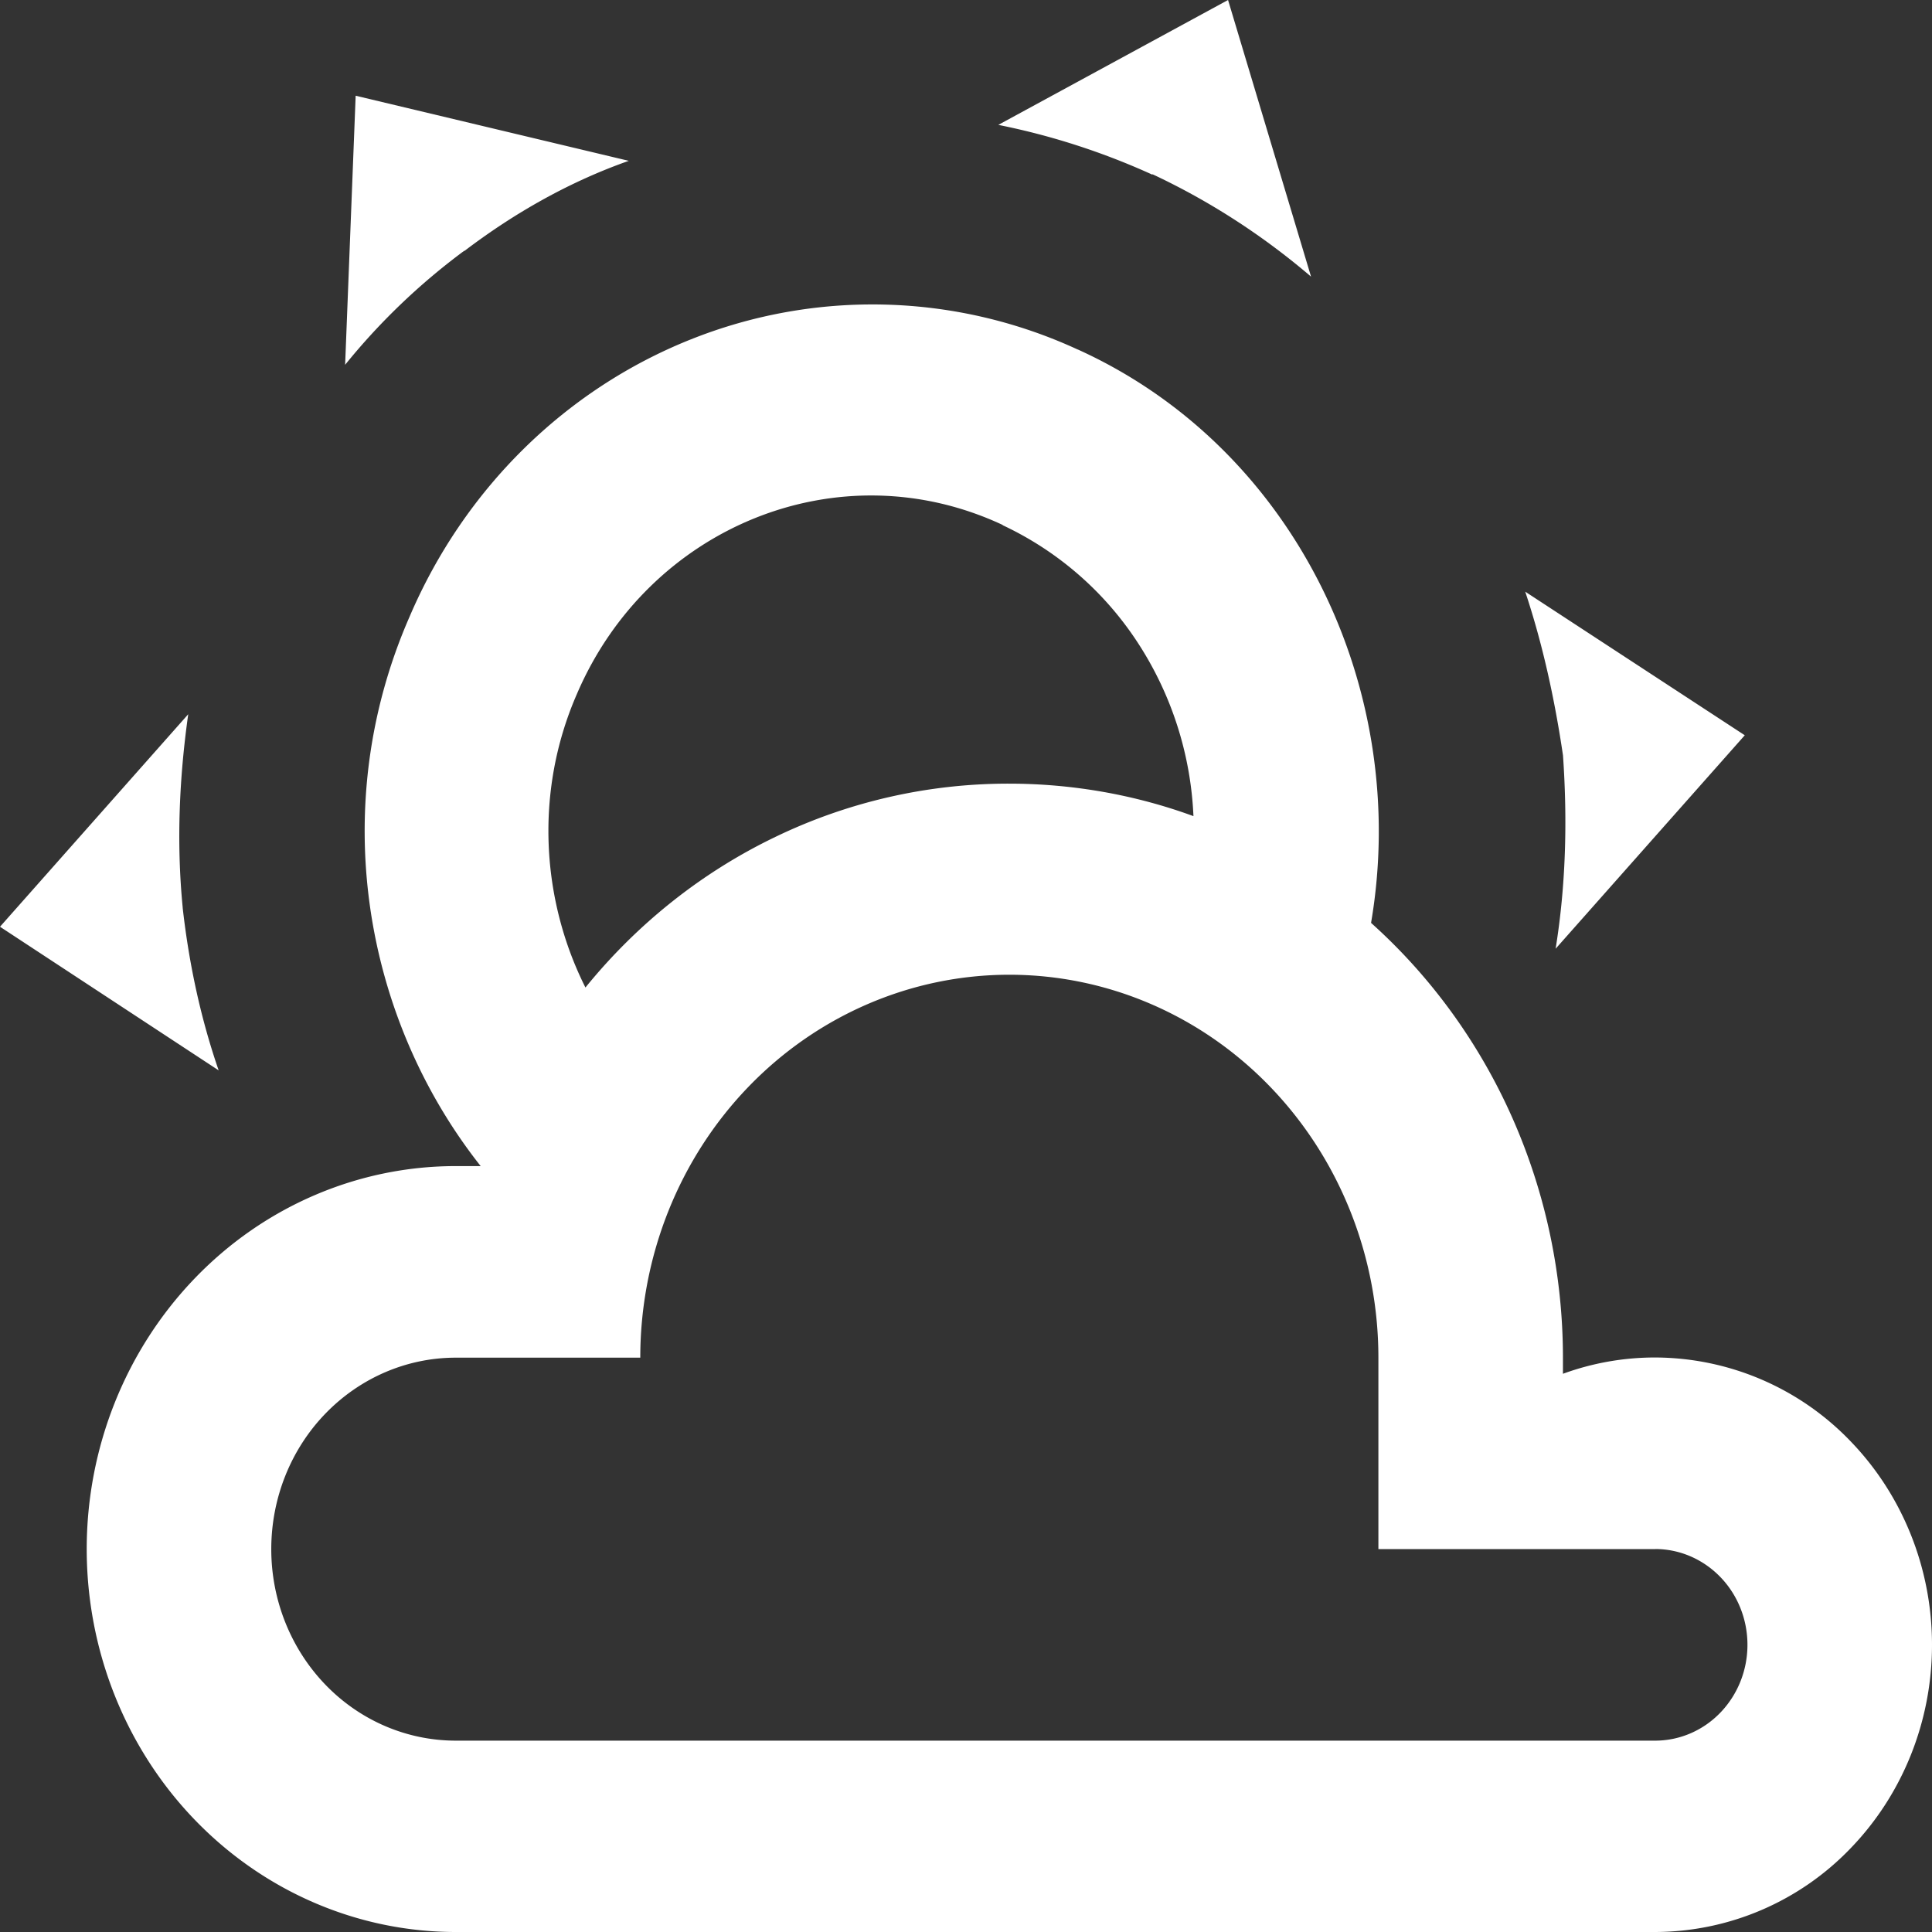
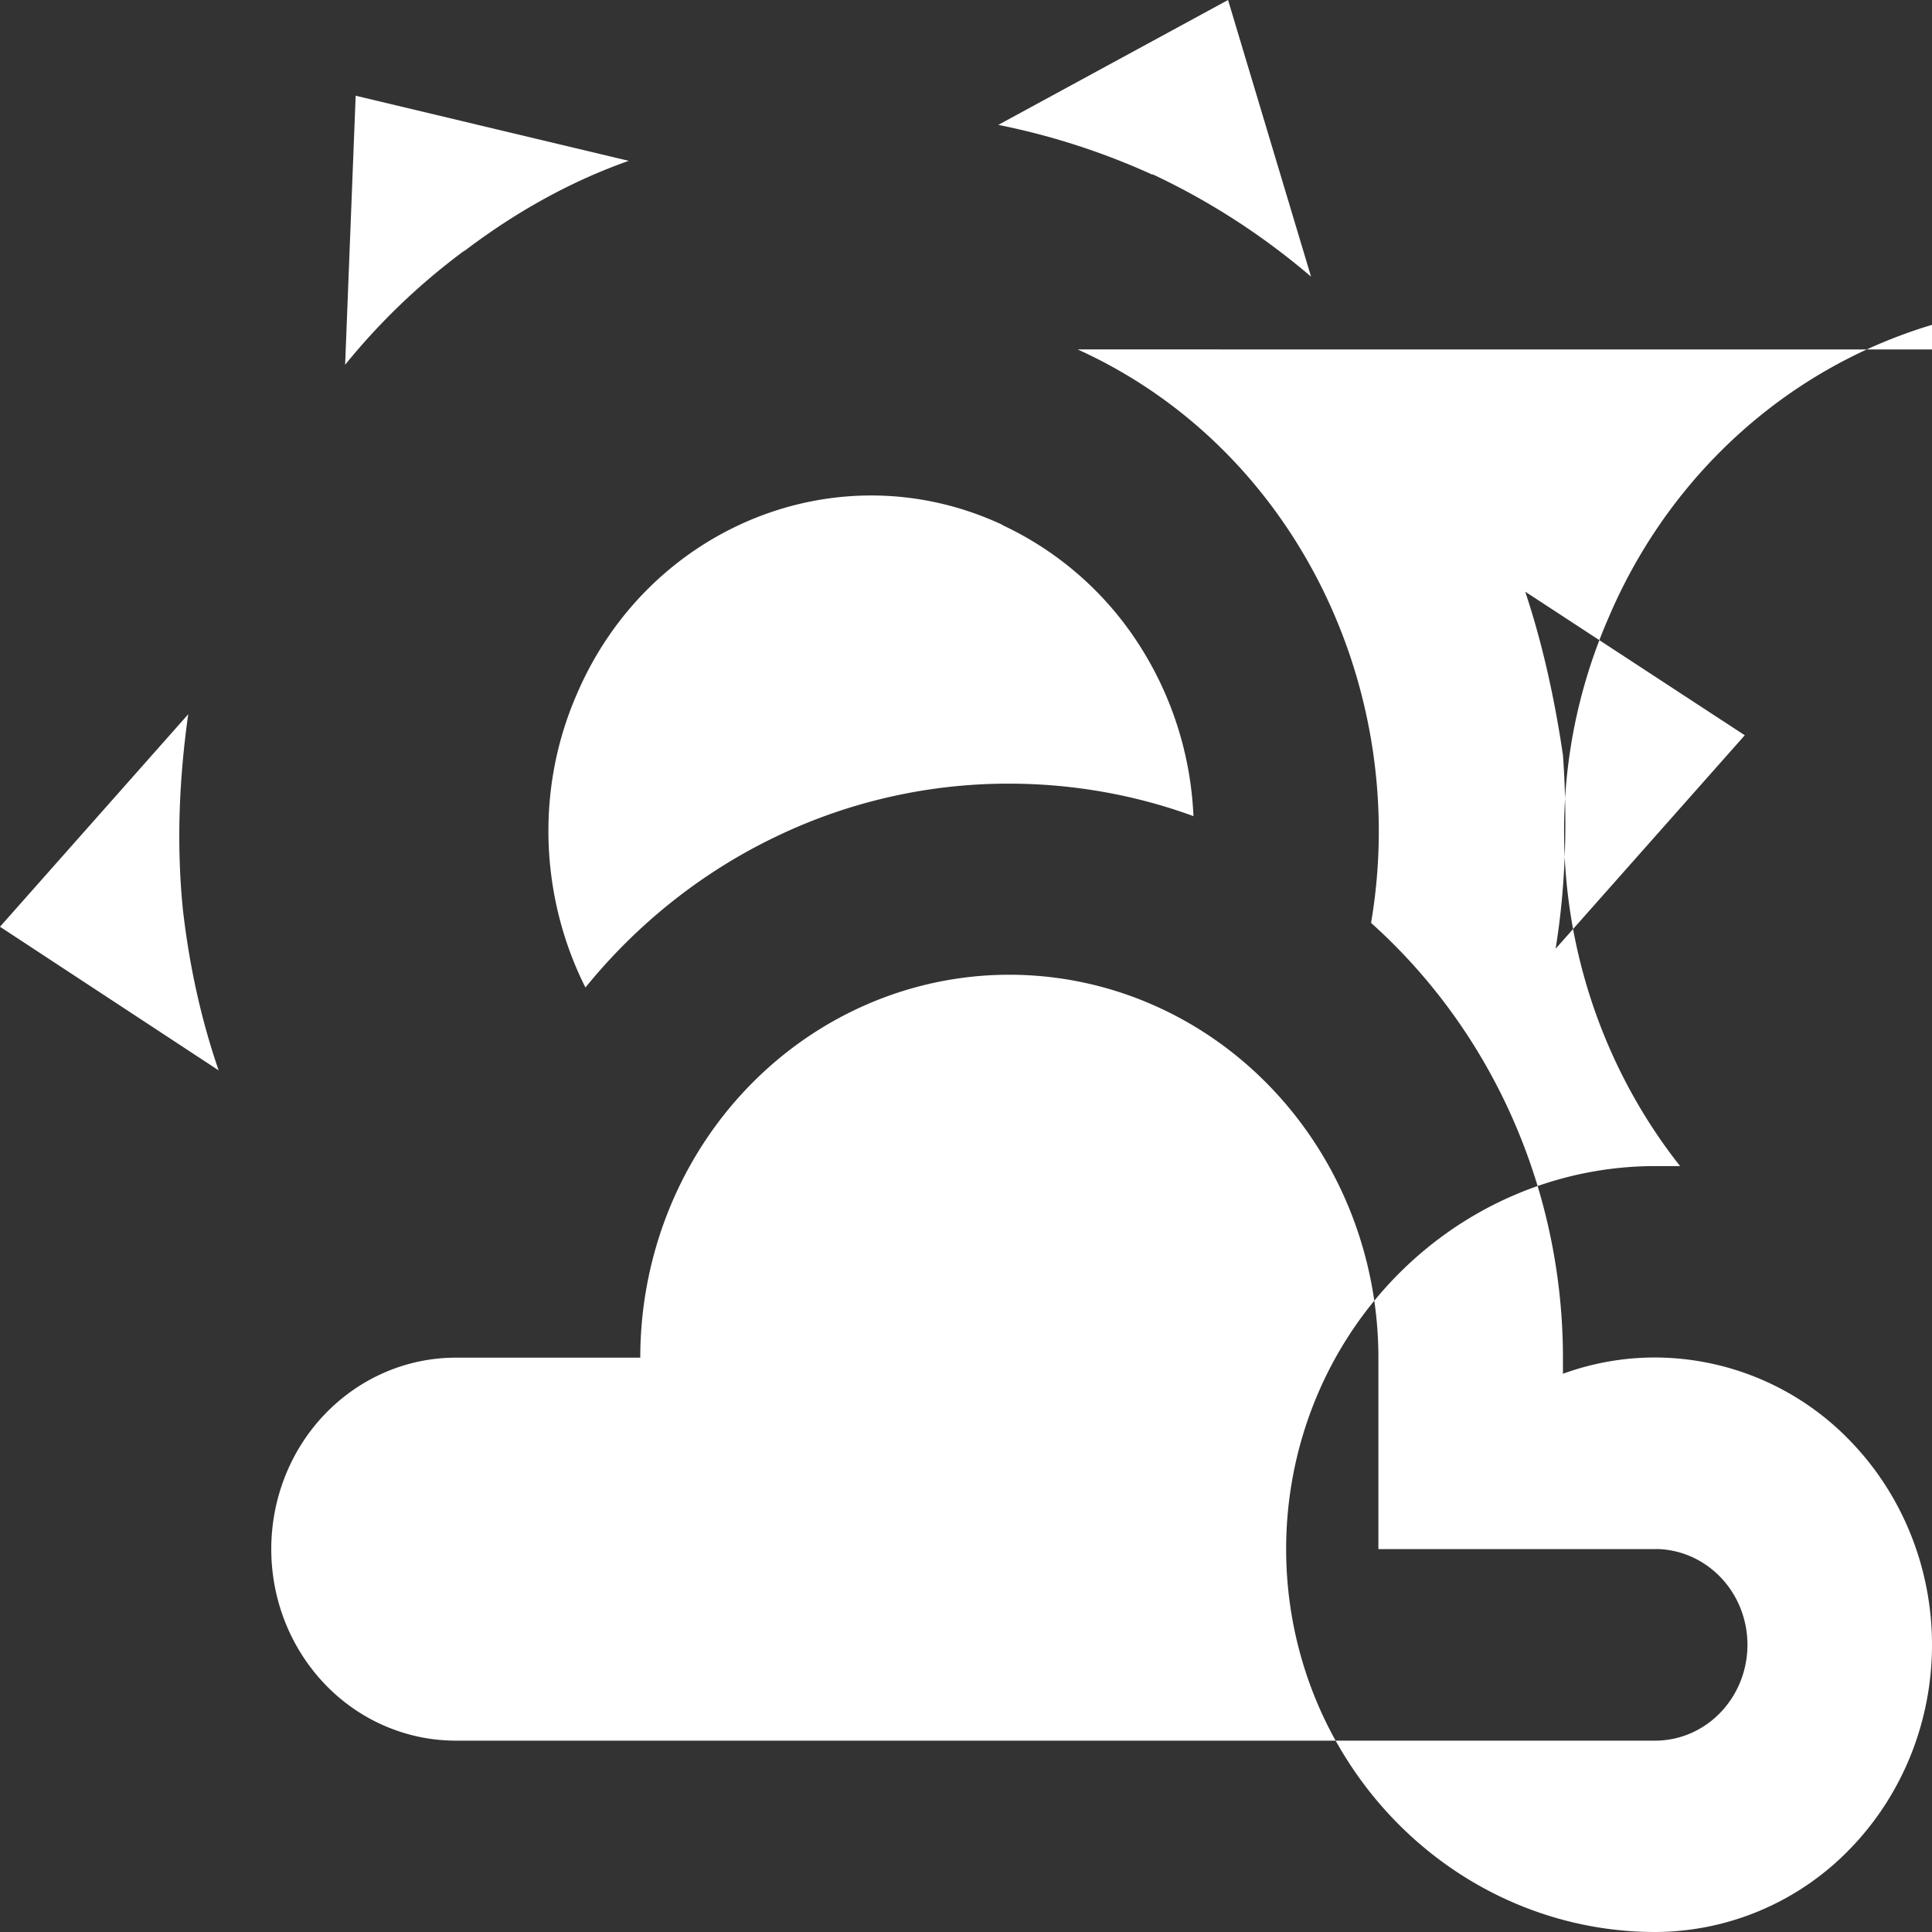
<svg xmlns="http://www.w3.org/2000/svg" width="44" height="44" fill="none">
  <rect width="100%" height="100%" fill="#333333" stroke="none" />
-   <path d="M24.543 7.958c4.96 2.246 7.586 7.762 6.682 13.06 1.37 1.228 2.47 2.747 3.224 4.455s1.145 3.565 1.146 5.444v.37a6.1 6.1 0 0 1 2.101-.371 6.19 6.19 0 0 1 4.457 1.916C43.336 34.06 44 35.724 44 37.46s-.664 3.398-1.846 4.625A6.19 6.19 0 0 1 37.696 44H10.38c-2.23 0-4.367-.92-5.943-2.554s-2.462-3.854-2.462-6.167.886-4.53 2.462-6.167 3.714-2.555 5.943-2.555h.567c-2.67-3.38-3.51-8.198-1.618-12.515 1.24-2.9 3.54-5.167 6.393-6.308a11.15 11.15 0 0 1 8.82.225zm-1.702 4c-3.72-1.744-8.07.022-9.708 3.86-.967 2.224-.798 4.688.2 6.672 1.183-1.458 2.66-2.63 4.326-3.43a12.2 12.2 0 0 1 5.318-1.213c1.47 0 2.9.262 4.203.74a7.84 7.84 0 0 0-1.27-3.953 7.44 7.44 0 0 0-3.08-2.675zm3.404-7.98a16.09 16.09 0 0 0-3.509-1.134L27.968 0l1.89 6.3c-1.1-.94-2.315-1.725-3.614-2.333zM10.57 5.713c-1.03.763-1.933 1.635-2.71 2.595L8.1 2.18l6.22 1.483c-1.303.458-2.564 1.156-3.74 2.05zm25.026 11.49c-.19-1.286-.462-2.53-.86-3.728l5 3.27-4.308 4.862c.23-1.417.273-2.9.168-4.404zM4.16 20.67c.147 1.308.42 2.55.82 3.707L0 21.106l4.287-4.84c-.2 1.417-.273 2.9-.126 4.404zm33.536 14.61h-6.304v-4.36c0-2.313-.885-4.53-2.462-6.167s-3.714-2.554-5.943-2.554-4.367.92-5.943 2.554-2.462 3.854-2.462 6.167H10.38c-1.115 0-2.183.46-2.972 1.277s-1.23 1.927-1.23 3.084.443 2.266 1.23 3.084 1.857 1.277 2.972 1.277h27.316c.557 0 1.092-.23 1.486-.64s.615-.963.615-1.542-.22-1.133-.615-1.542-.928-.64-1.486-.64z" fill="#fff" />
+   <path d="M24.543 7.958c4.96 2.246 7.586 7.762 6.682 13.06 1.37 1.228 2.47 2.747 3.224 4.455s1.145 3.565 1.146 5.444v.37a6.1 6.1 0 0 1 2.101-.371 6.19 6.19 0 0 1 4.457 1.916C43.336 34.06 44 35.724 44 37.46s-.664 3.398-1.846 4.625A6.19 6.19 0 0 1 37.696 44c-2.23 0-4.367-.92-5.943-2.554s-2.462-3.854-2.462-6.167.886-4.53 2.462-6.167 3.714-2.555 5.943-2.555h.567c-2.67-3.38-3.51-8.198-1.618-12.515 1.24-2.9 3.54-5.167 6.393-6.308a11.15 11.15 0 0 1 8.82.225zm-1.702 4c-3.72-1.744-8.07.022-9.708 3.86-.967 2.224-.798 4.688.2 6.672 1.183-1.458 2.66-2.63 4.326-3.43a12.2 12.2 0 0 1 5.318-1.213c1.47 0 2.9.262 4.203.74a7.84 7.84 0 0 0-1.27-3.953 7.44 7.44 0 0 0-3.08-2.675zm3.404-7.98a16.09 16.09 0 0 0-3.509-1.134L27.968 0l1.89 6.3c-1.1-.94-2.315-1.725-3.614-2.333zM10.57 5.713c-1.03.763-1.933 1.635-2.71 2.595L8.1 2.18l6.22 1.483c-1.303.458-2.564 1.156-3.74 2.05zm25.026 11.49c-.19-1.286-.462-2.53-.86-3.728l5 3.27-4.308 4.862c.23-1.417.273-2.9.168-4.404zM4.16 20.67c.147 1.308.42 2.55.82 3.707L0 21.106l4.287-4.84c-.2 1.417-.273 2.9-.126 4.404zm33.536 14.61h-6.304v-4.36c0-2.313-.885-4.53-2.462-6.167s-3.714-2.554-5.943-2.554-4.367.92-5.943 2.554-2.462 3.854-2.462 6.167H10.38c-1.115 0-2.183.46-2.972 1.277s-1.23 1.927-1.23 3.084.443 2.266 1.23 3.084 1.857 1.277 2.972 1.277h27.316c.557 0 1.092-.23 1.486-.64s.615-.963.615-1.542-.22-1.133-.615-1.542-.928-.64-1.486-.64z" fill="#fff" />
</svg>